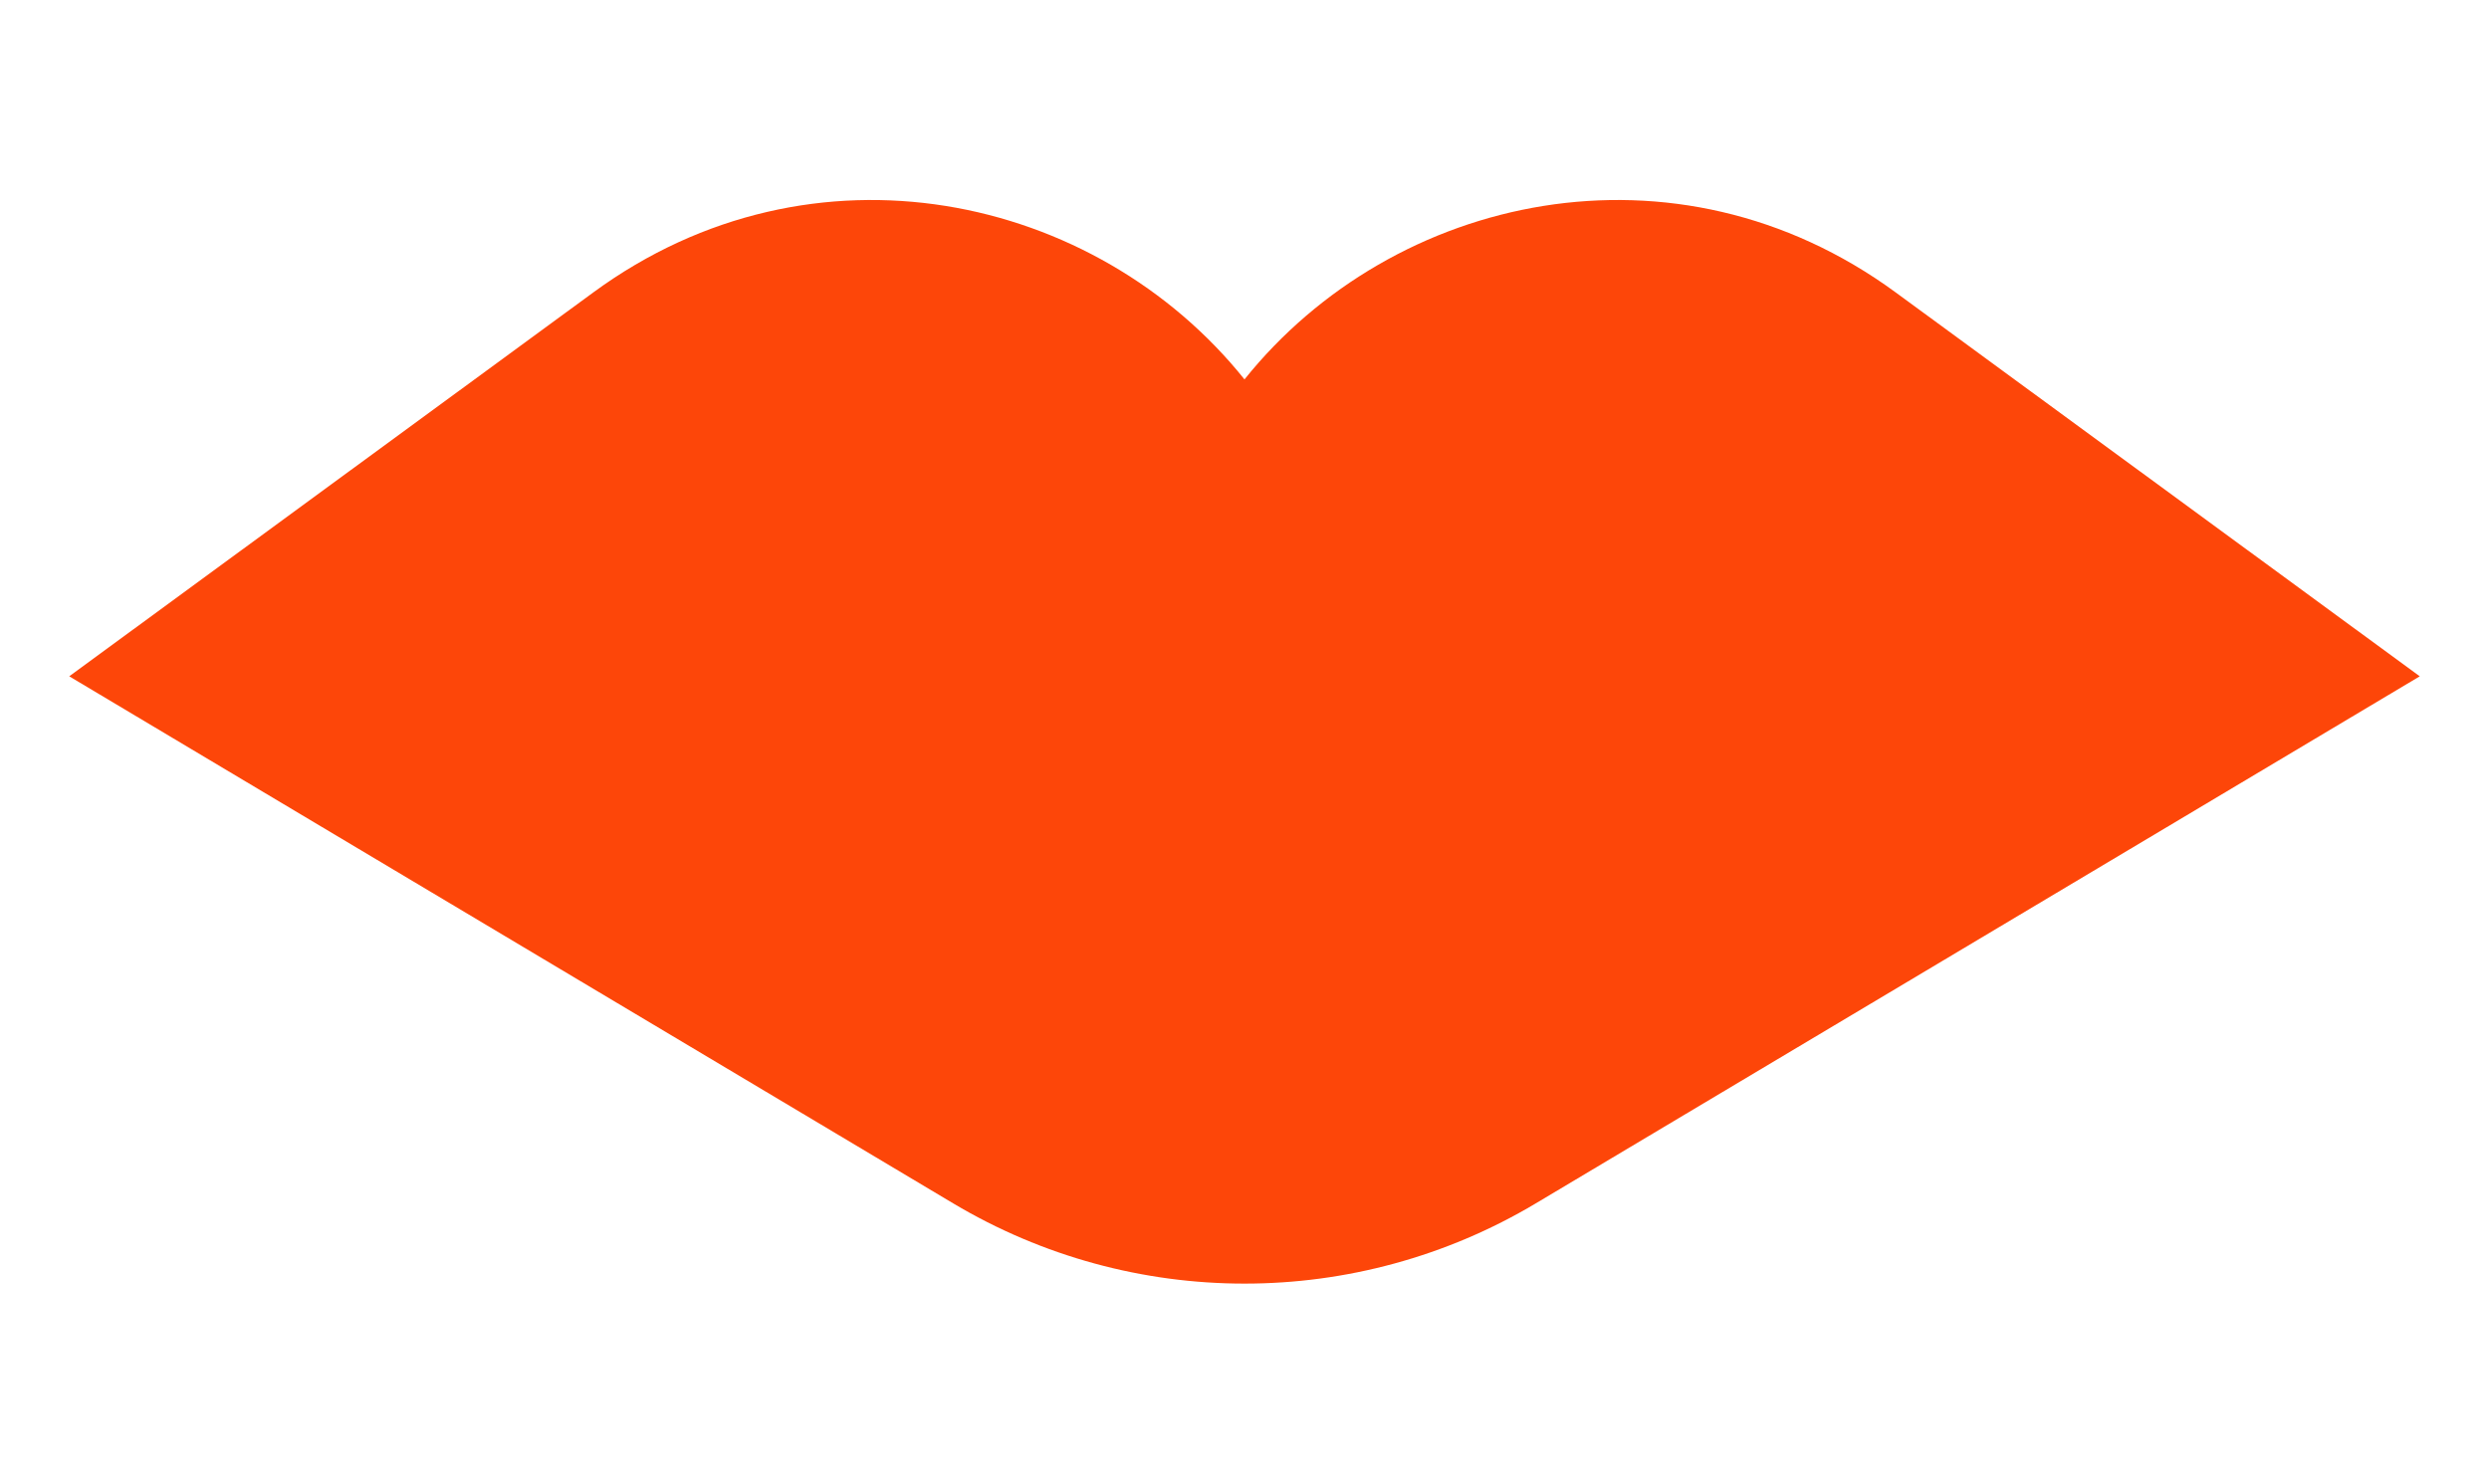
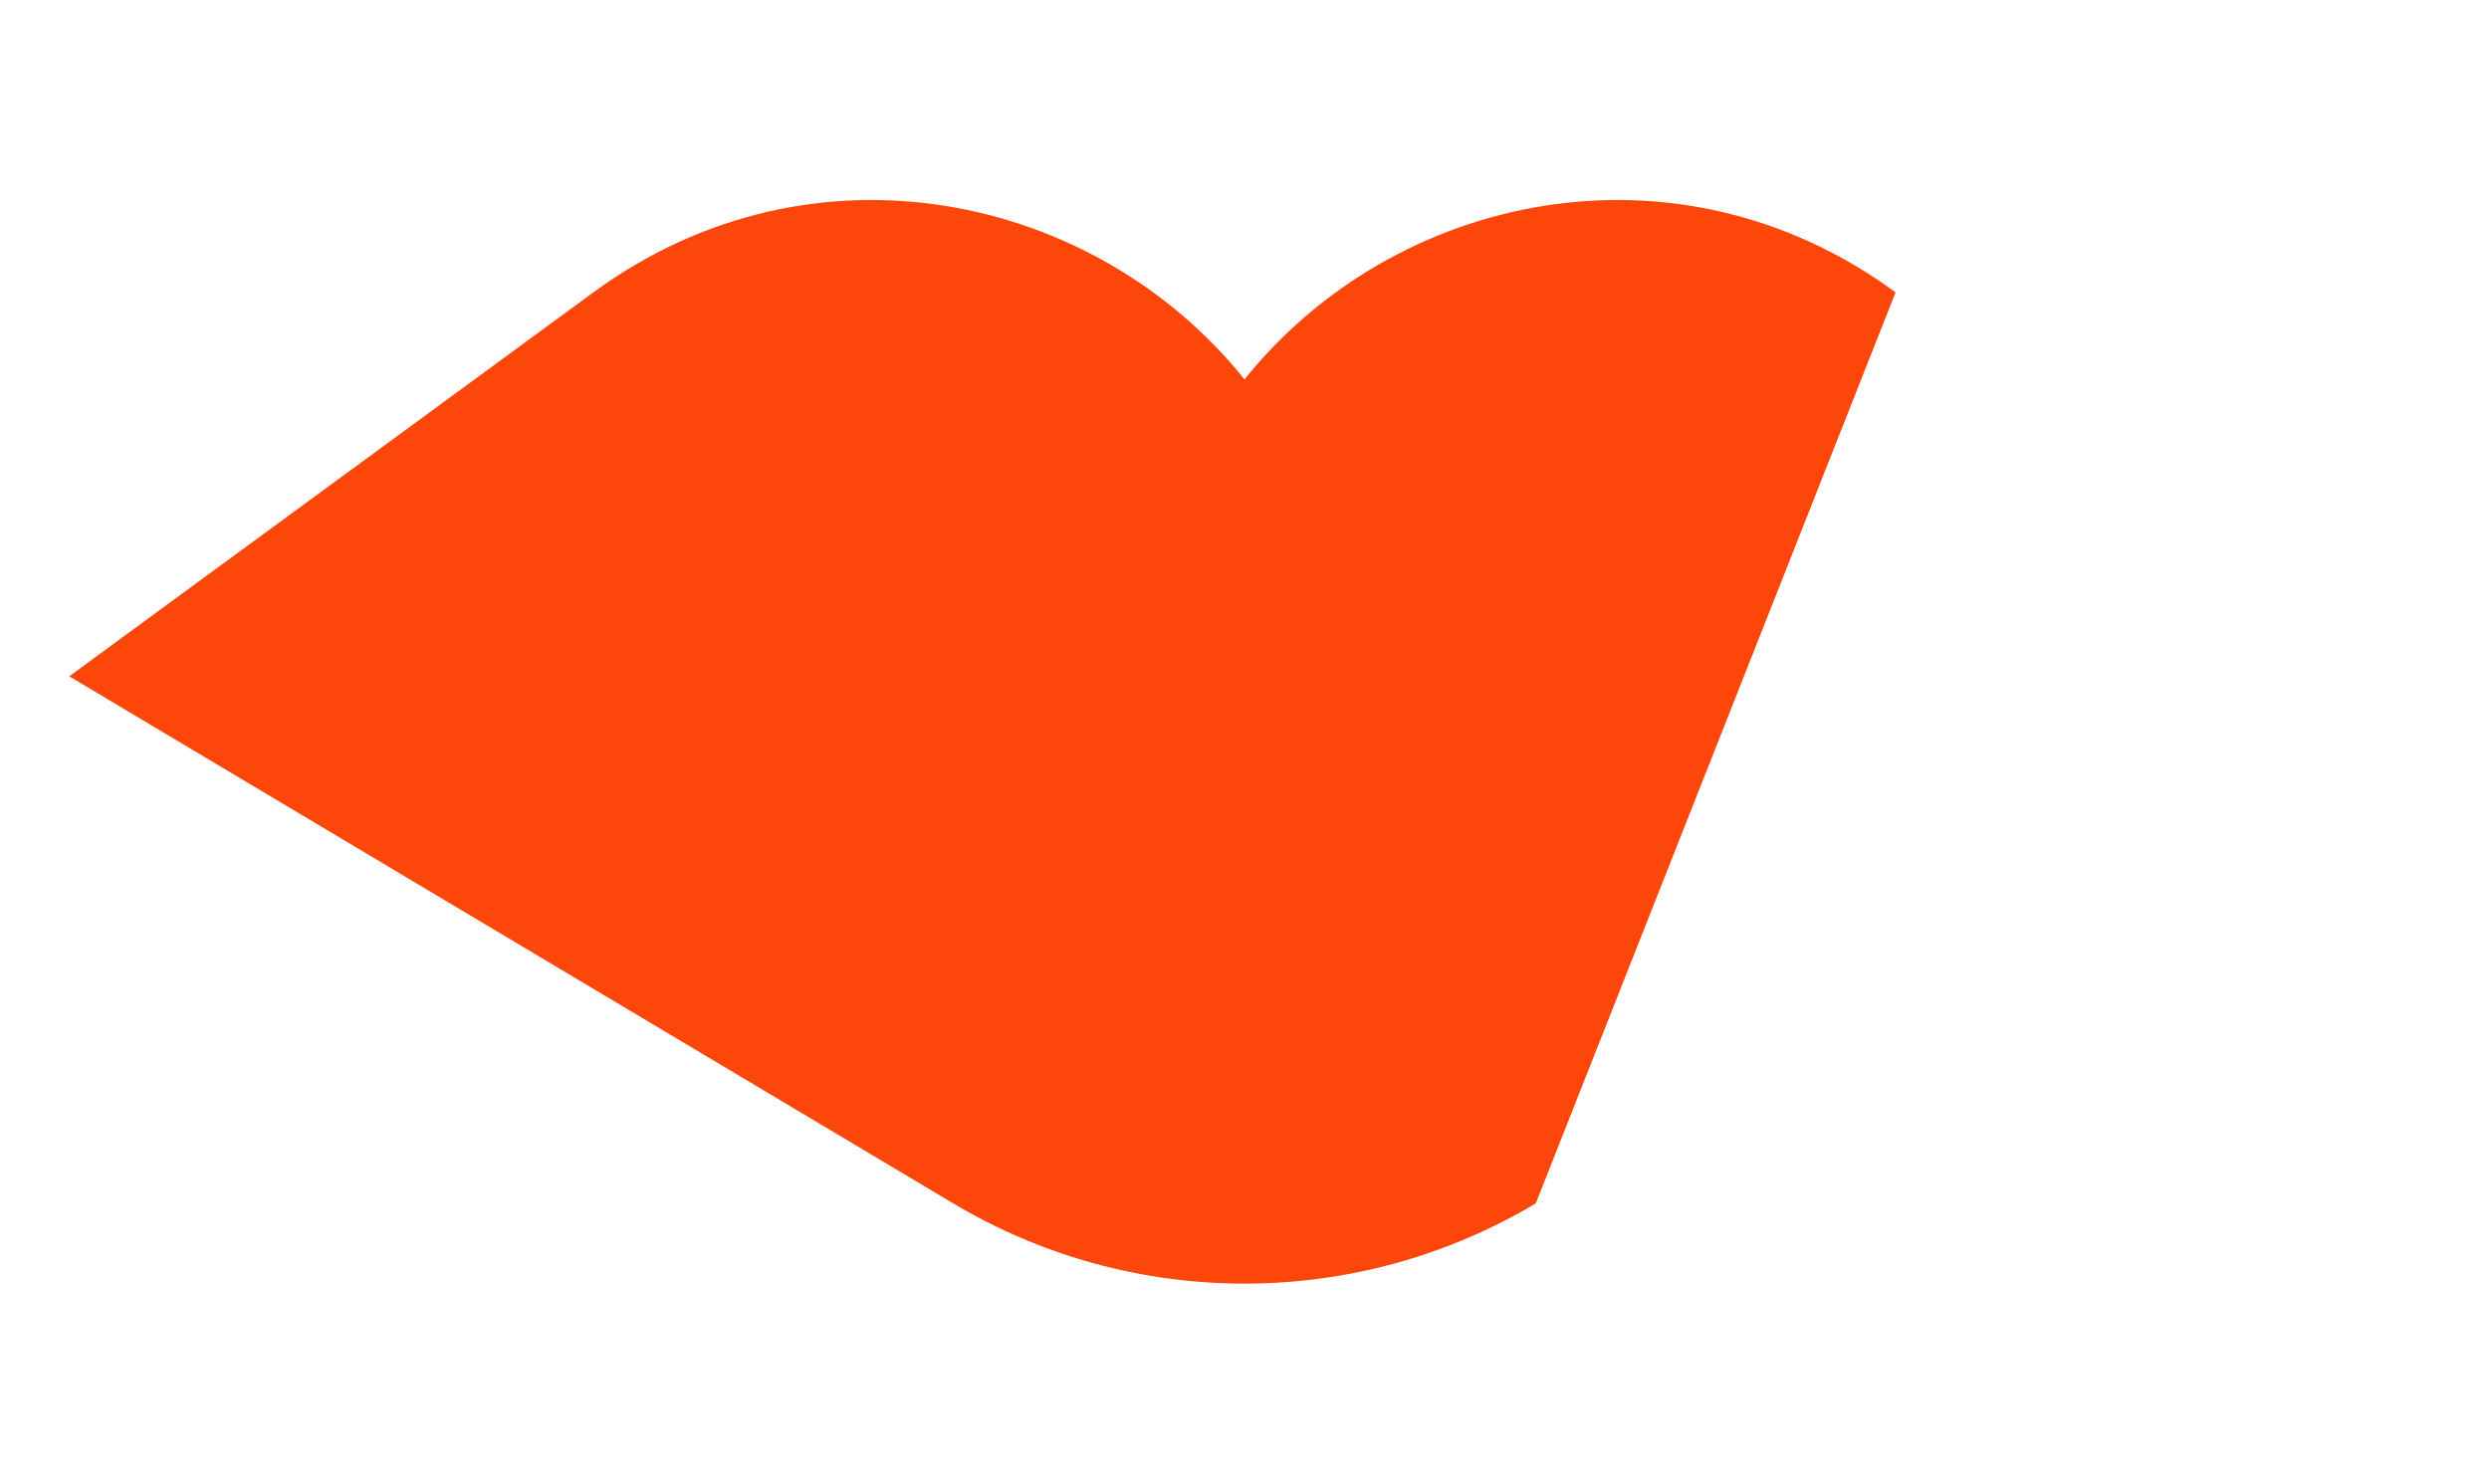
<svg xmlns="http://www.w3.org/2000/svg" id="Ebene_1" viewBox="0 0 494.983 295.131">
  <defs>
    <style>
      .cls-1 {
        fill: #fd4609;
      }
    </style>
  </defs>
-   <path class="cls-1" d="M376.969,58.154c-43.68-32.005-99.896-19.611-129.478,17.319-29.581-36.93-85.798-49.324-129.478-17.319L13.768,134.536l175.793,104.845c35.688,21.285,80.173,21.285,115.86,0l175.793-104.845-104.245-76.382Z" />
+   <path class="cls-1" d="M376.969,58.154c-43.68-32.005-99.896-19.611-129.478,17.319-29.581-36.93-85.798-49.324-129.478-17.319L13.768,134.536l175.793,104.845c35.688,21.285,80.173,21.285,115.86,0Z" />
</svg>